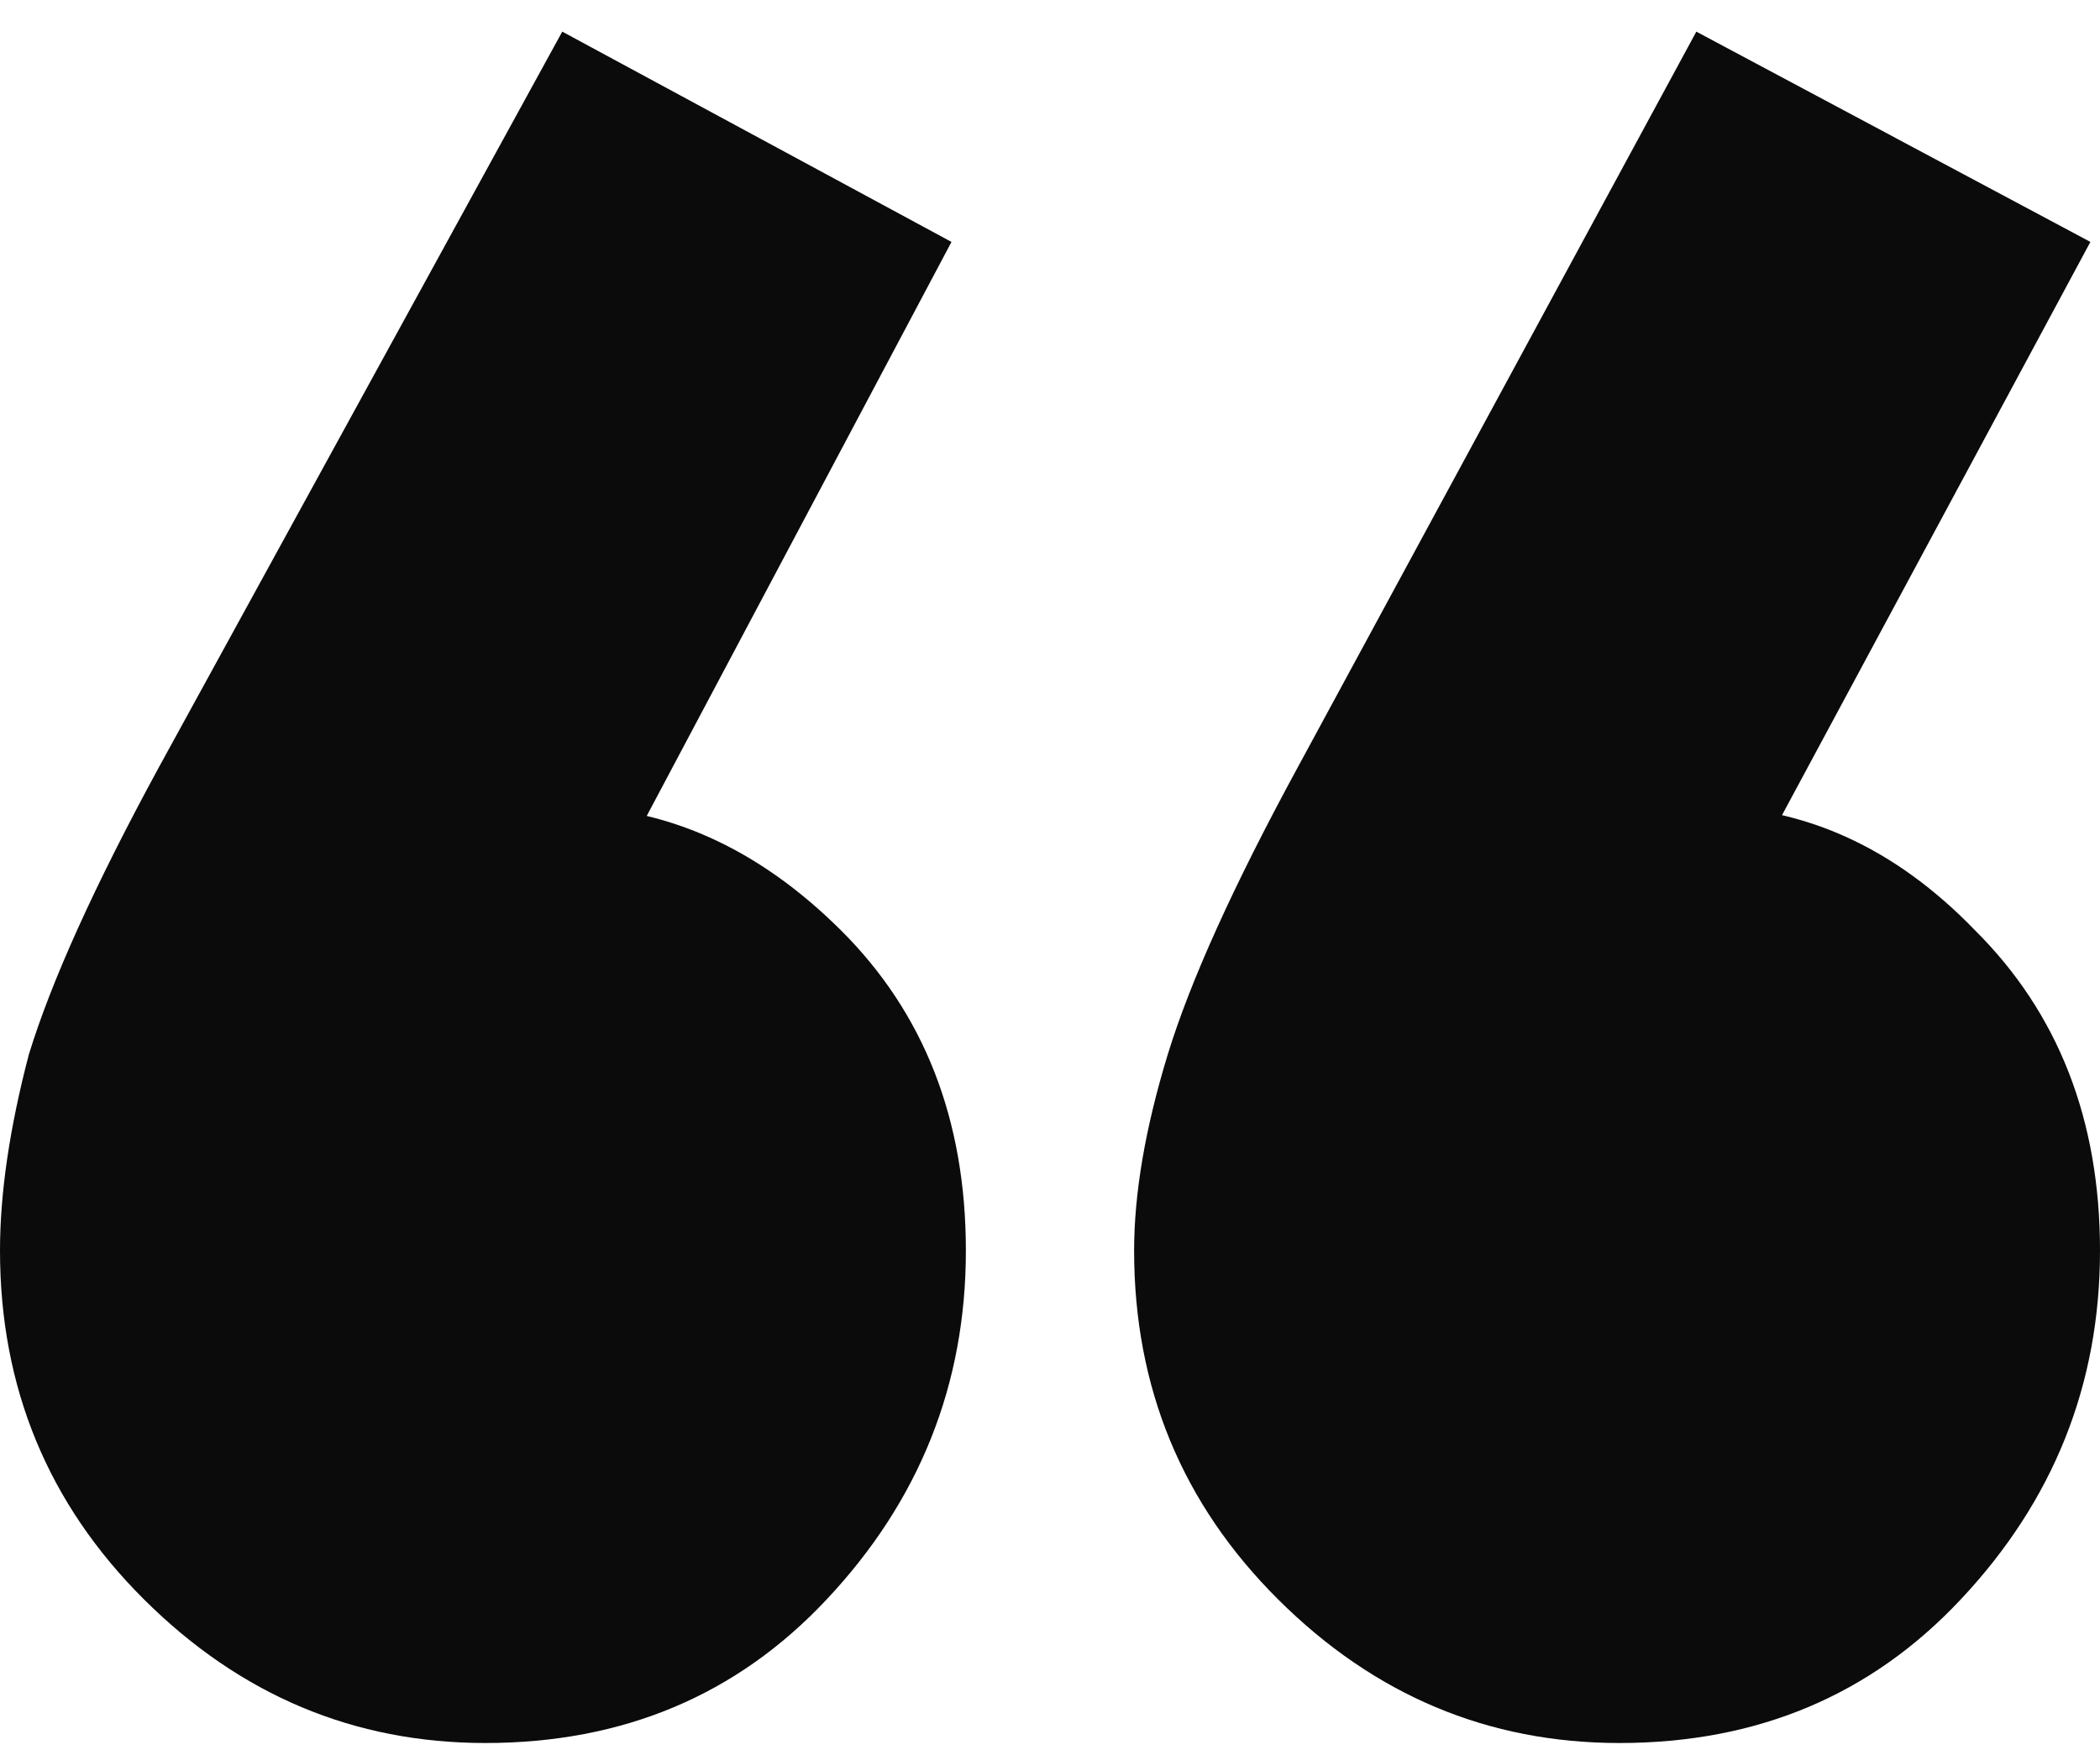
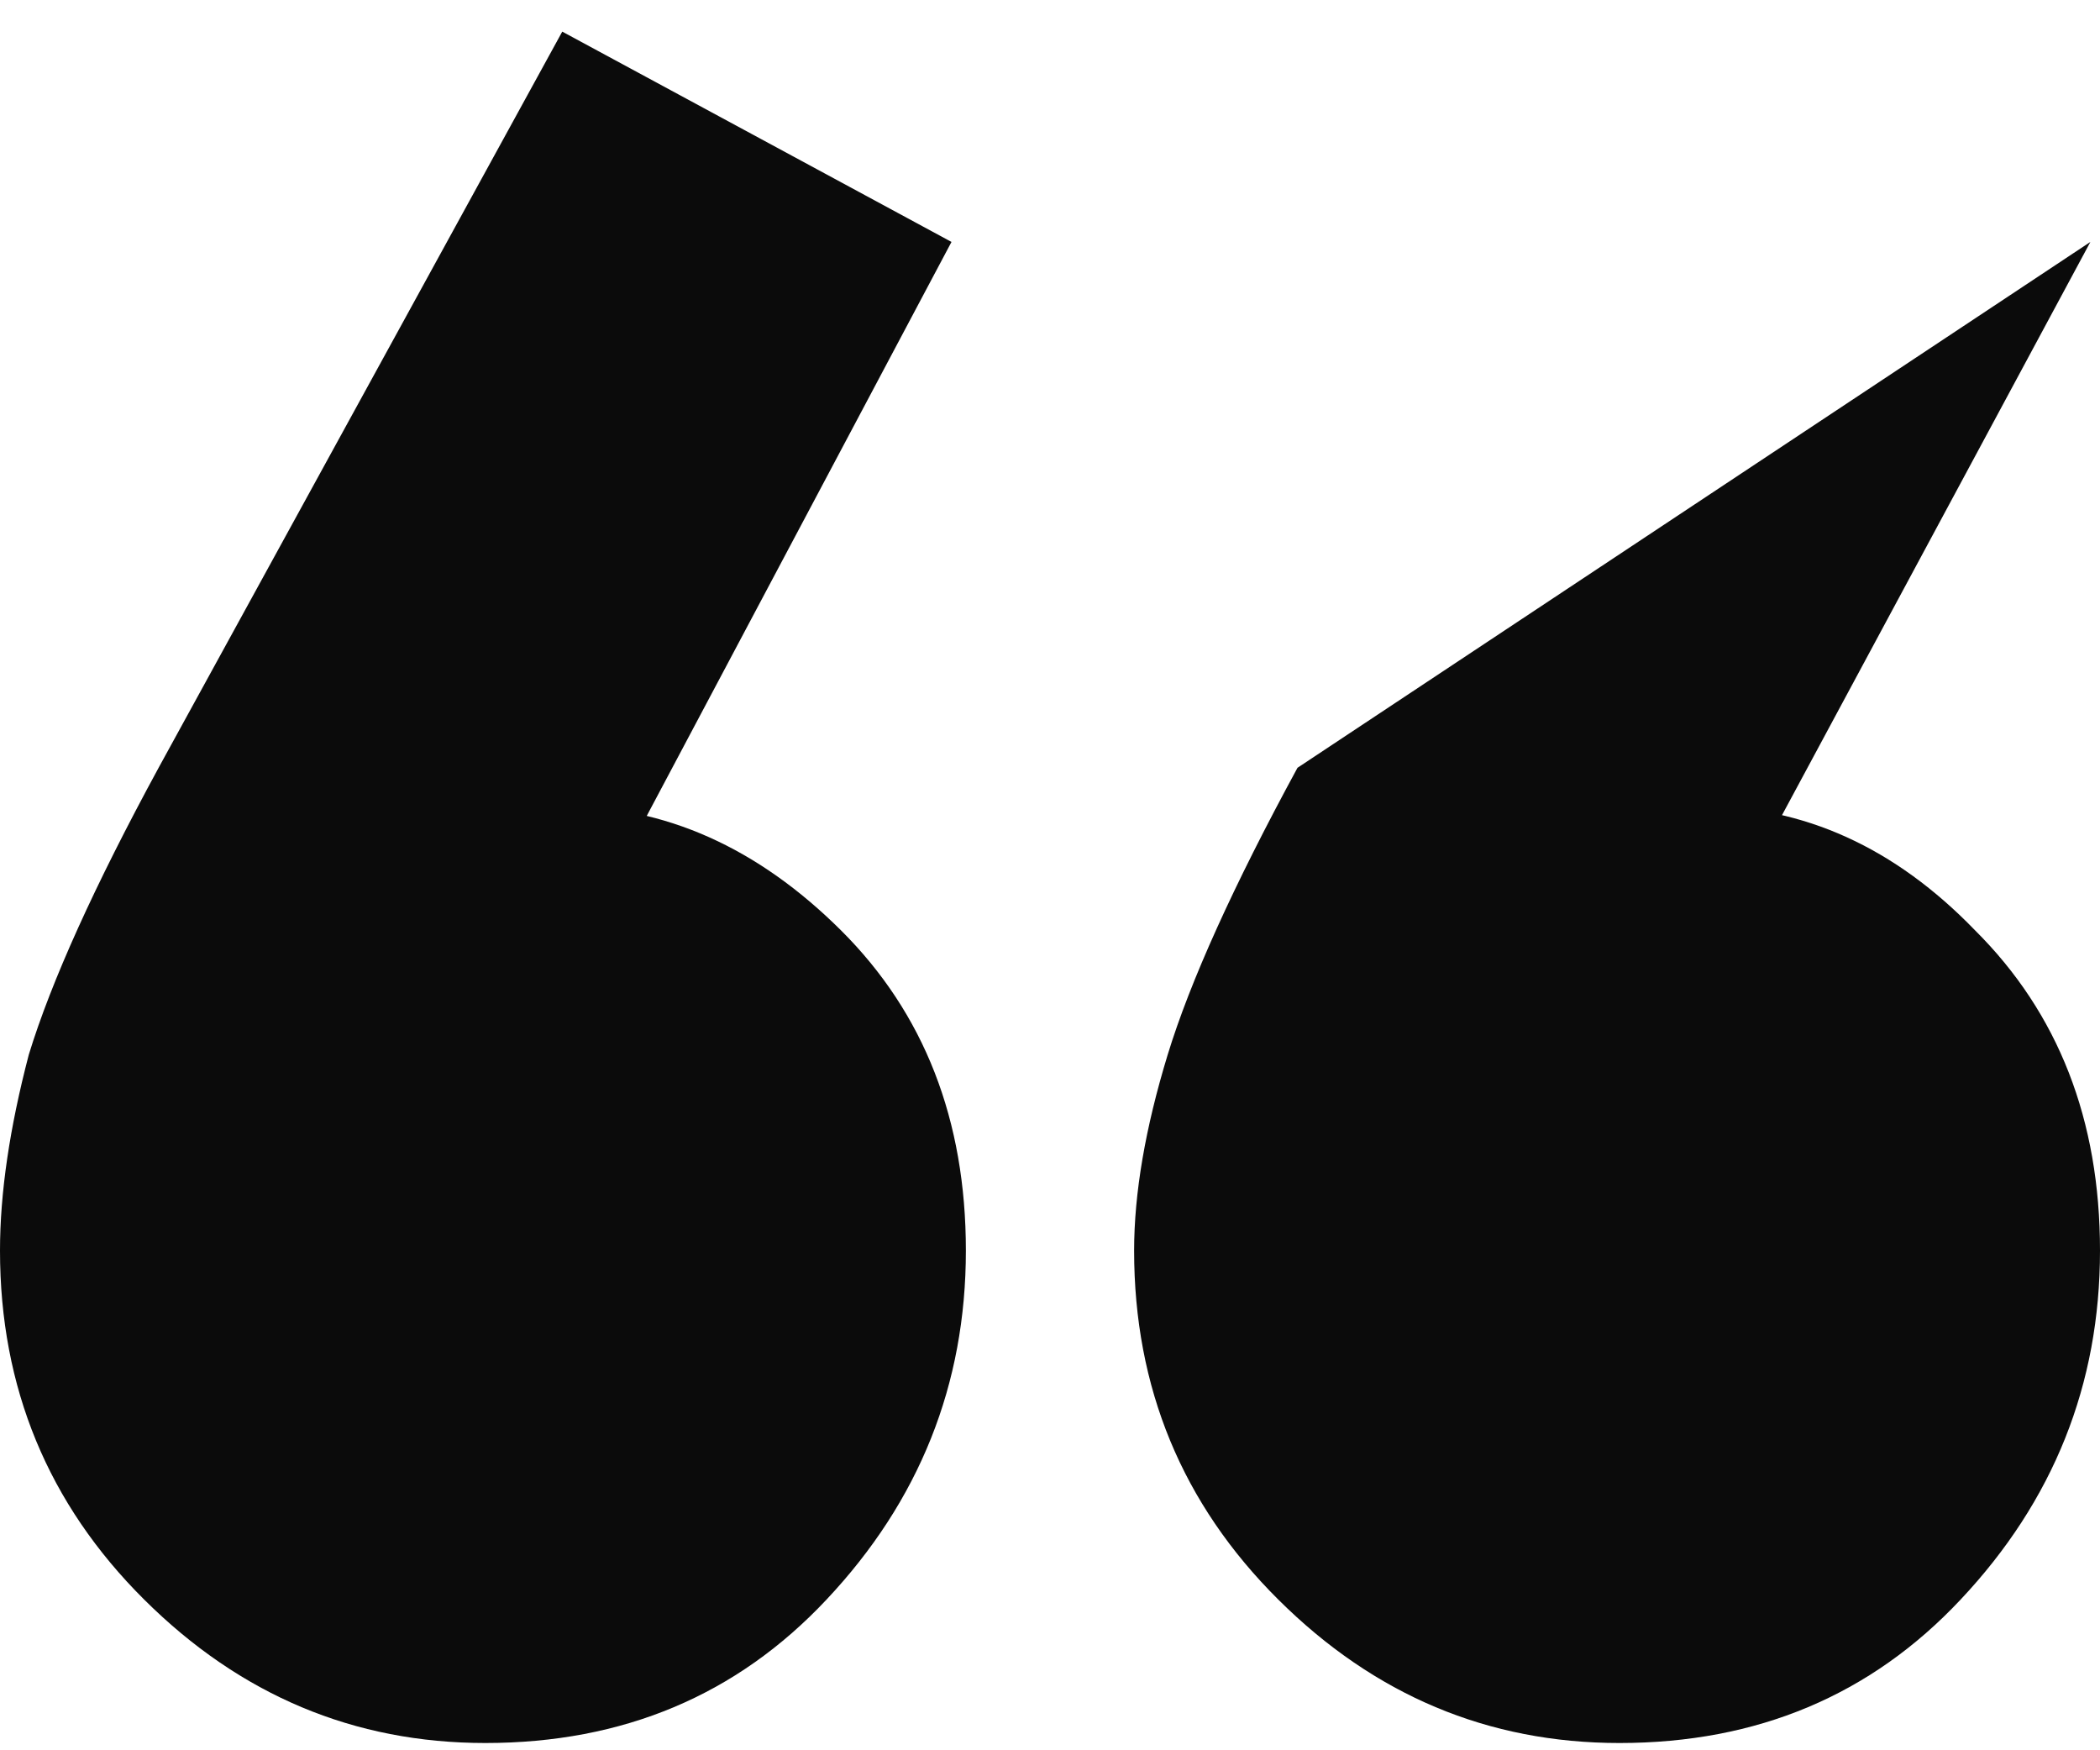
<svg xmlns="http://www.w3.org/2000/svg" width="54" height="45" fill="none" viewBox="0 0 54 45">
-   <path fill="#0B0B0B" d="m24.467 6.22-9.268 17.453-6.178 1.598q.988-1.845 2.347-3.196 1.484-1.352 3.09-1.352 3.954 0 7.167 3.196 3.212 3.195 3.212 8.234 0 5.163-3.583 8.972-3.46 3.688-8.774 3.688-5.066 0-8.773-3.688Q0 37.438 0 32.153q0-2.212.741-5.039.866-2.827 3.337-7.374L14.458.813zm29.286 0-9.391 17.453-6.179 1.598q1.112-1.845 2.471-3.196 1.36-1.352 3.09-1.352 3.954 0 7.043 3.196Q54 27.114 54 32.153q0 5.163-3.584 8.972-3.459 3.688-8.773 3.688-5.067 0-8.773-3.688-3.708-3.687-3.707-8.972 0-2.212.864-5.039.866-2.827 3.337-7.374L43.62.813z" />
+   <path fill="#0B0B0B" d="m24.467 6.22-9.268 17.453-6.178 1.598q.988-1.845 2.347-3.196 1.484-1.352 3.09-1.352 3.954 0 7.167 3.196 3.212 3.195 3.212 8.234 0 5.163-3.583 8.972-3.46 3.688-8.774 3.688-5.066 0-8.773-3.688Q0 37.438 0 32.153q0-2.212.741-5.039.866-2.827 3.337-7.374L14.458.813zm29.286 0-9.391 17.453-6.179 1.598q1.112-1.845 2.471-3.196 1.36-1.352 3.09-1.352 3.954 0 7.043 3.196Q54 27.114 54 32.153q0 5.163-3.584 8.972-3.459 3.688-8.773 3.688-5.067 0-8.773-3.688-3.708-3.687-3.707-8.972 0-2.212.864-5.039.866-2.827 3.337-7.374z" />
</svg>